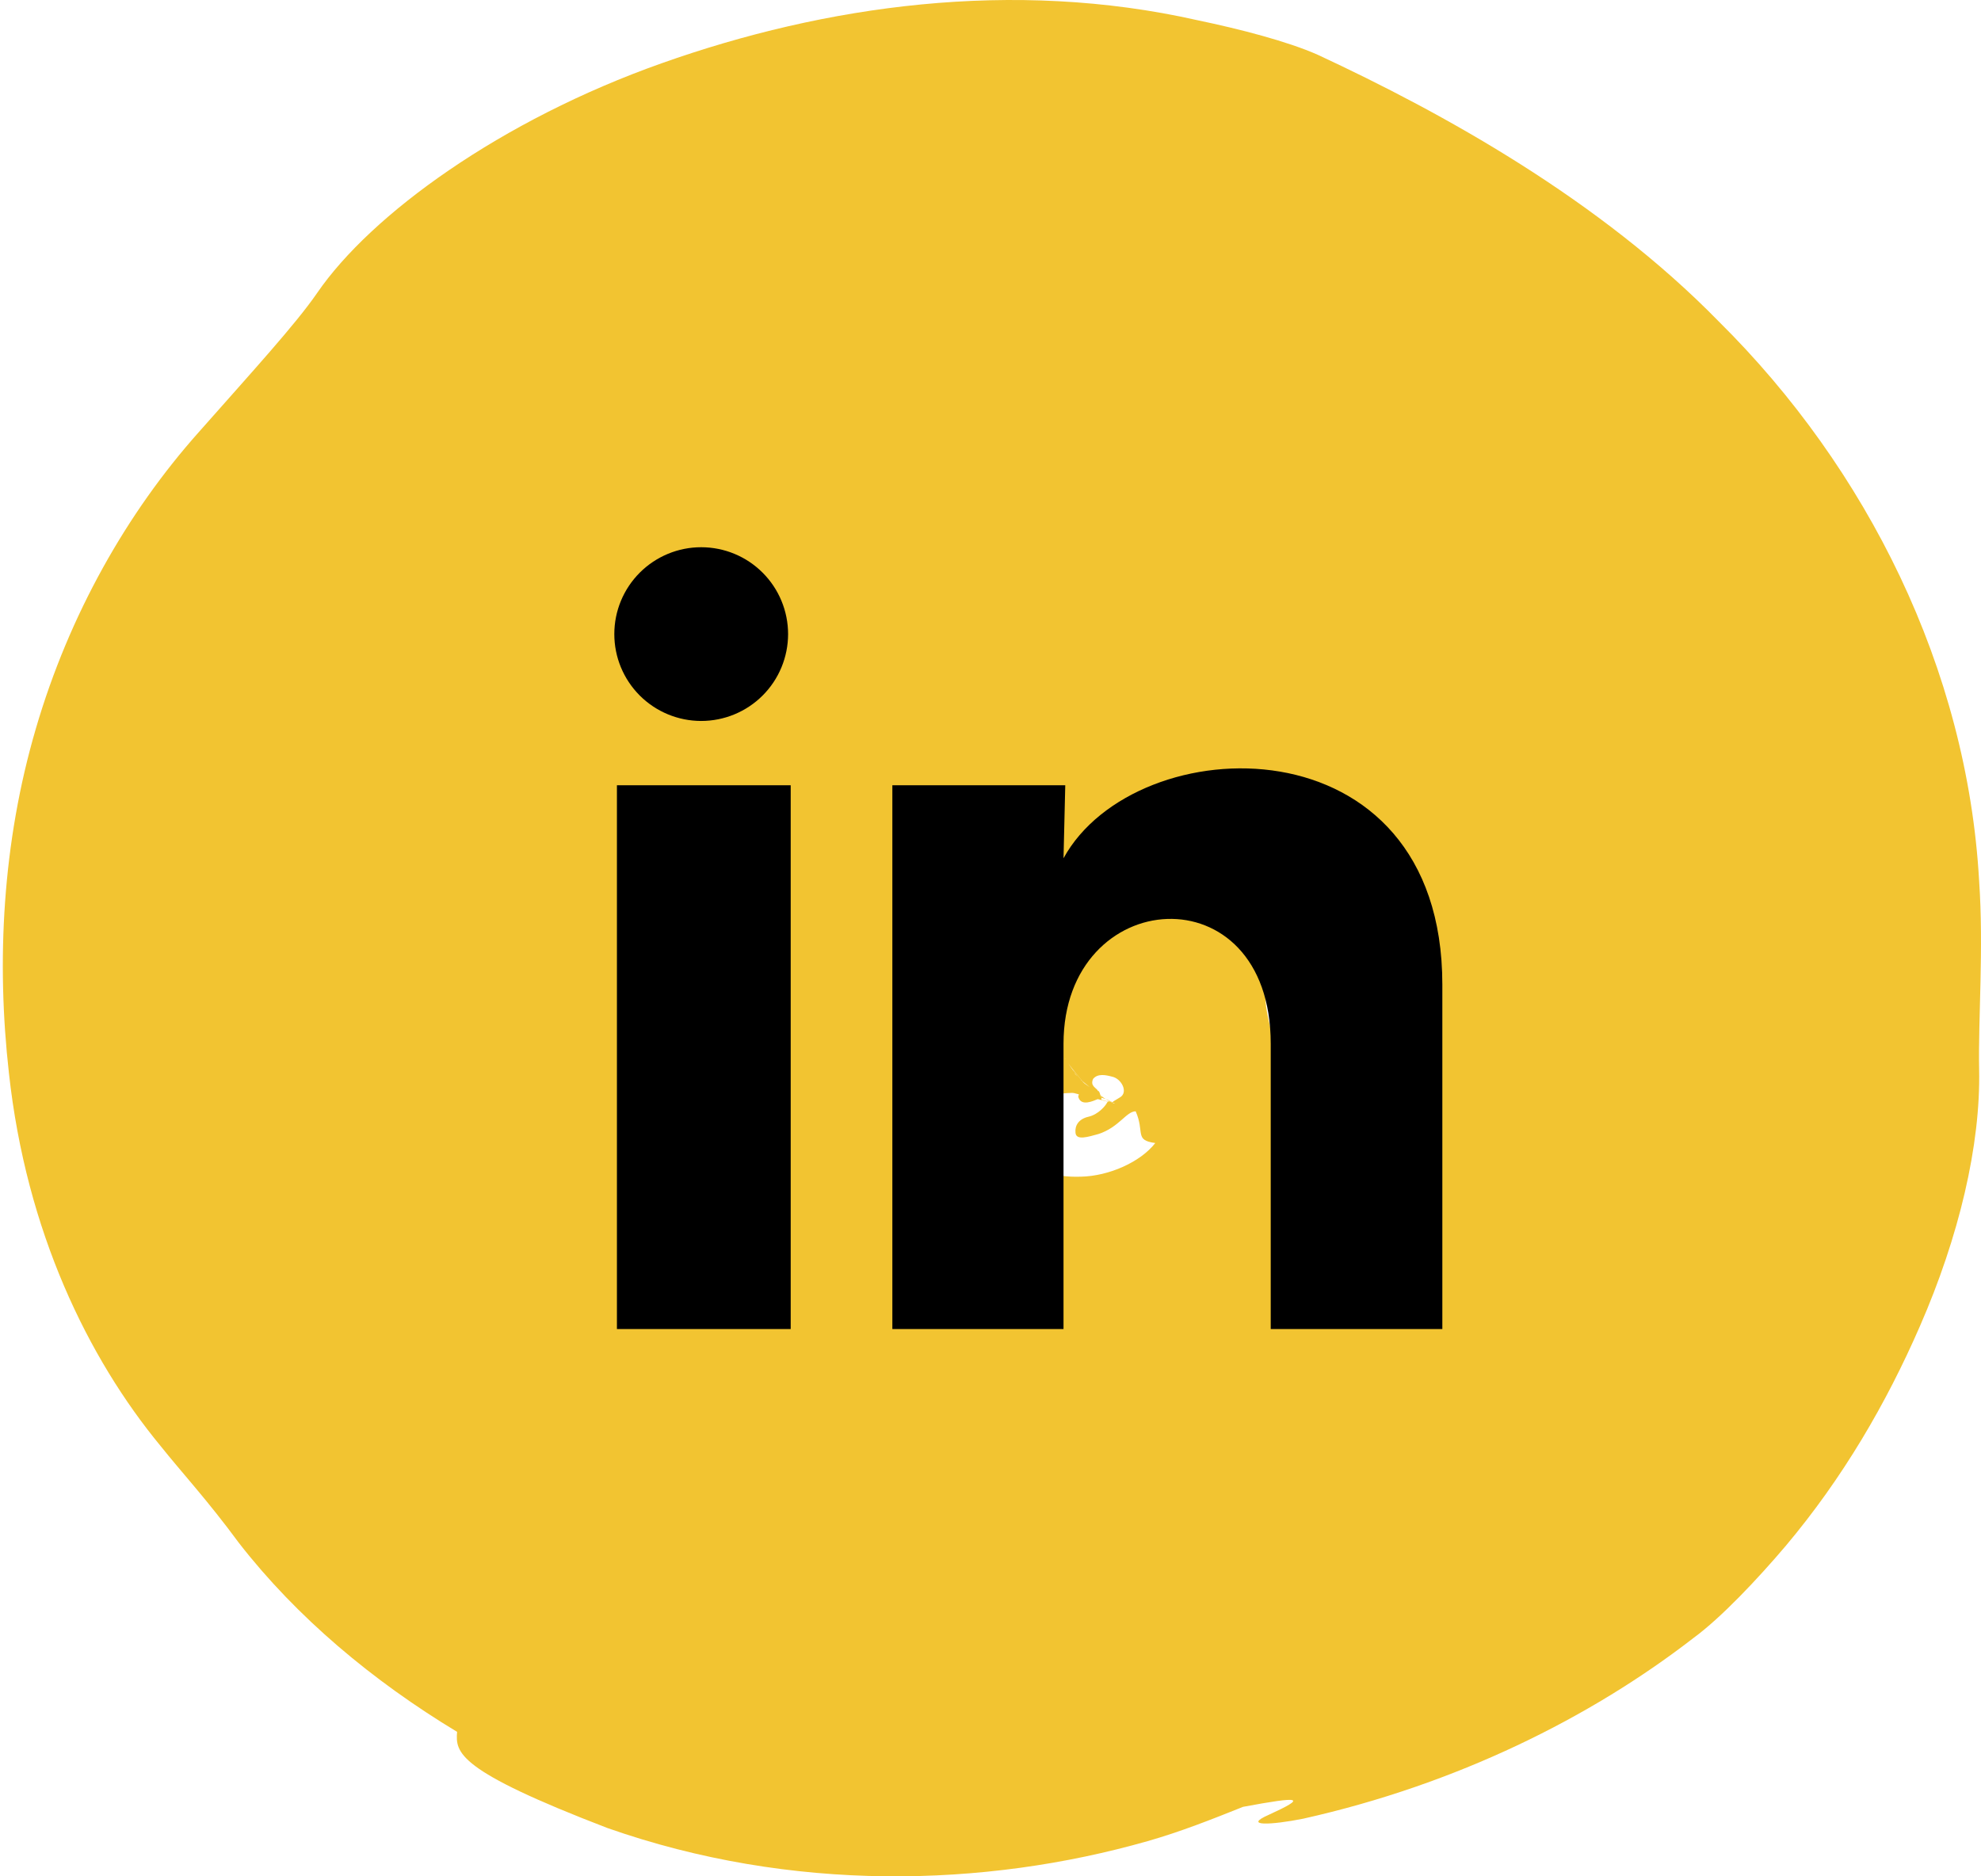
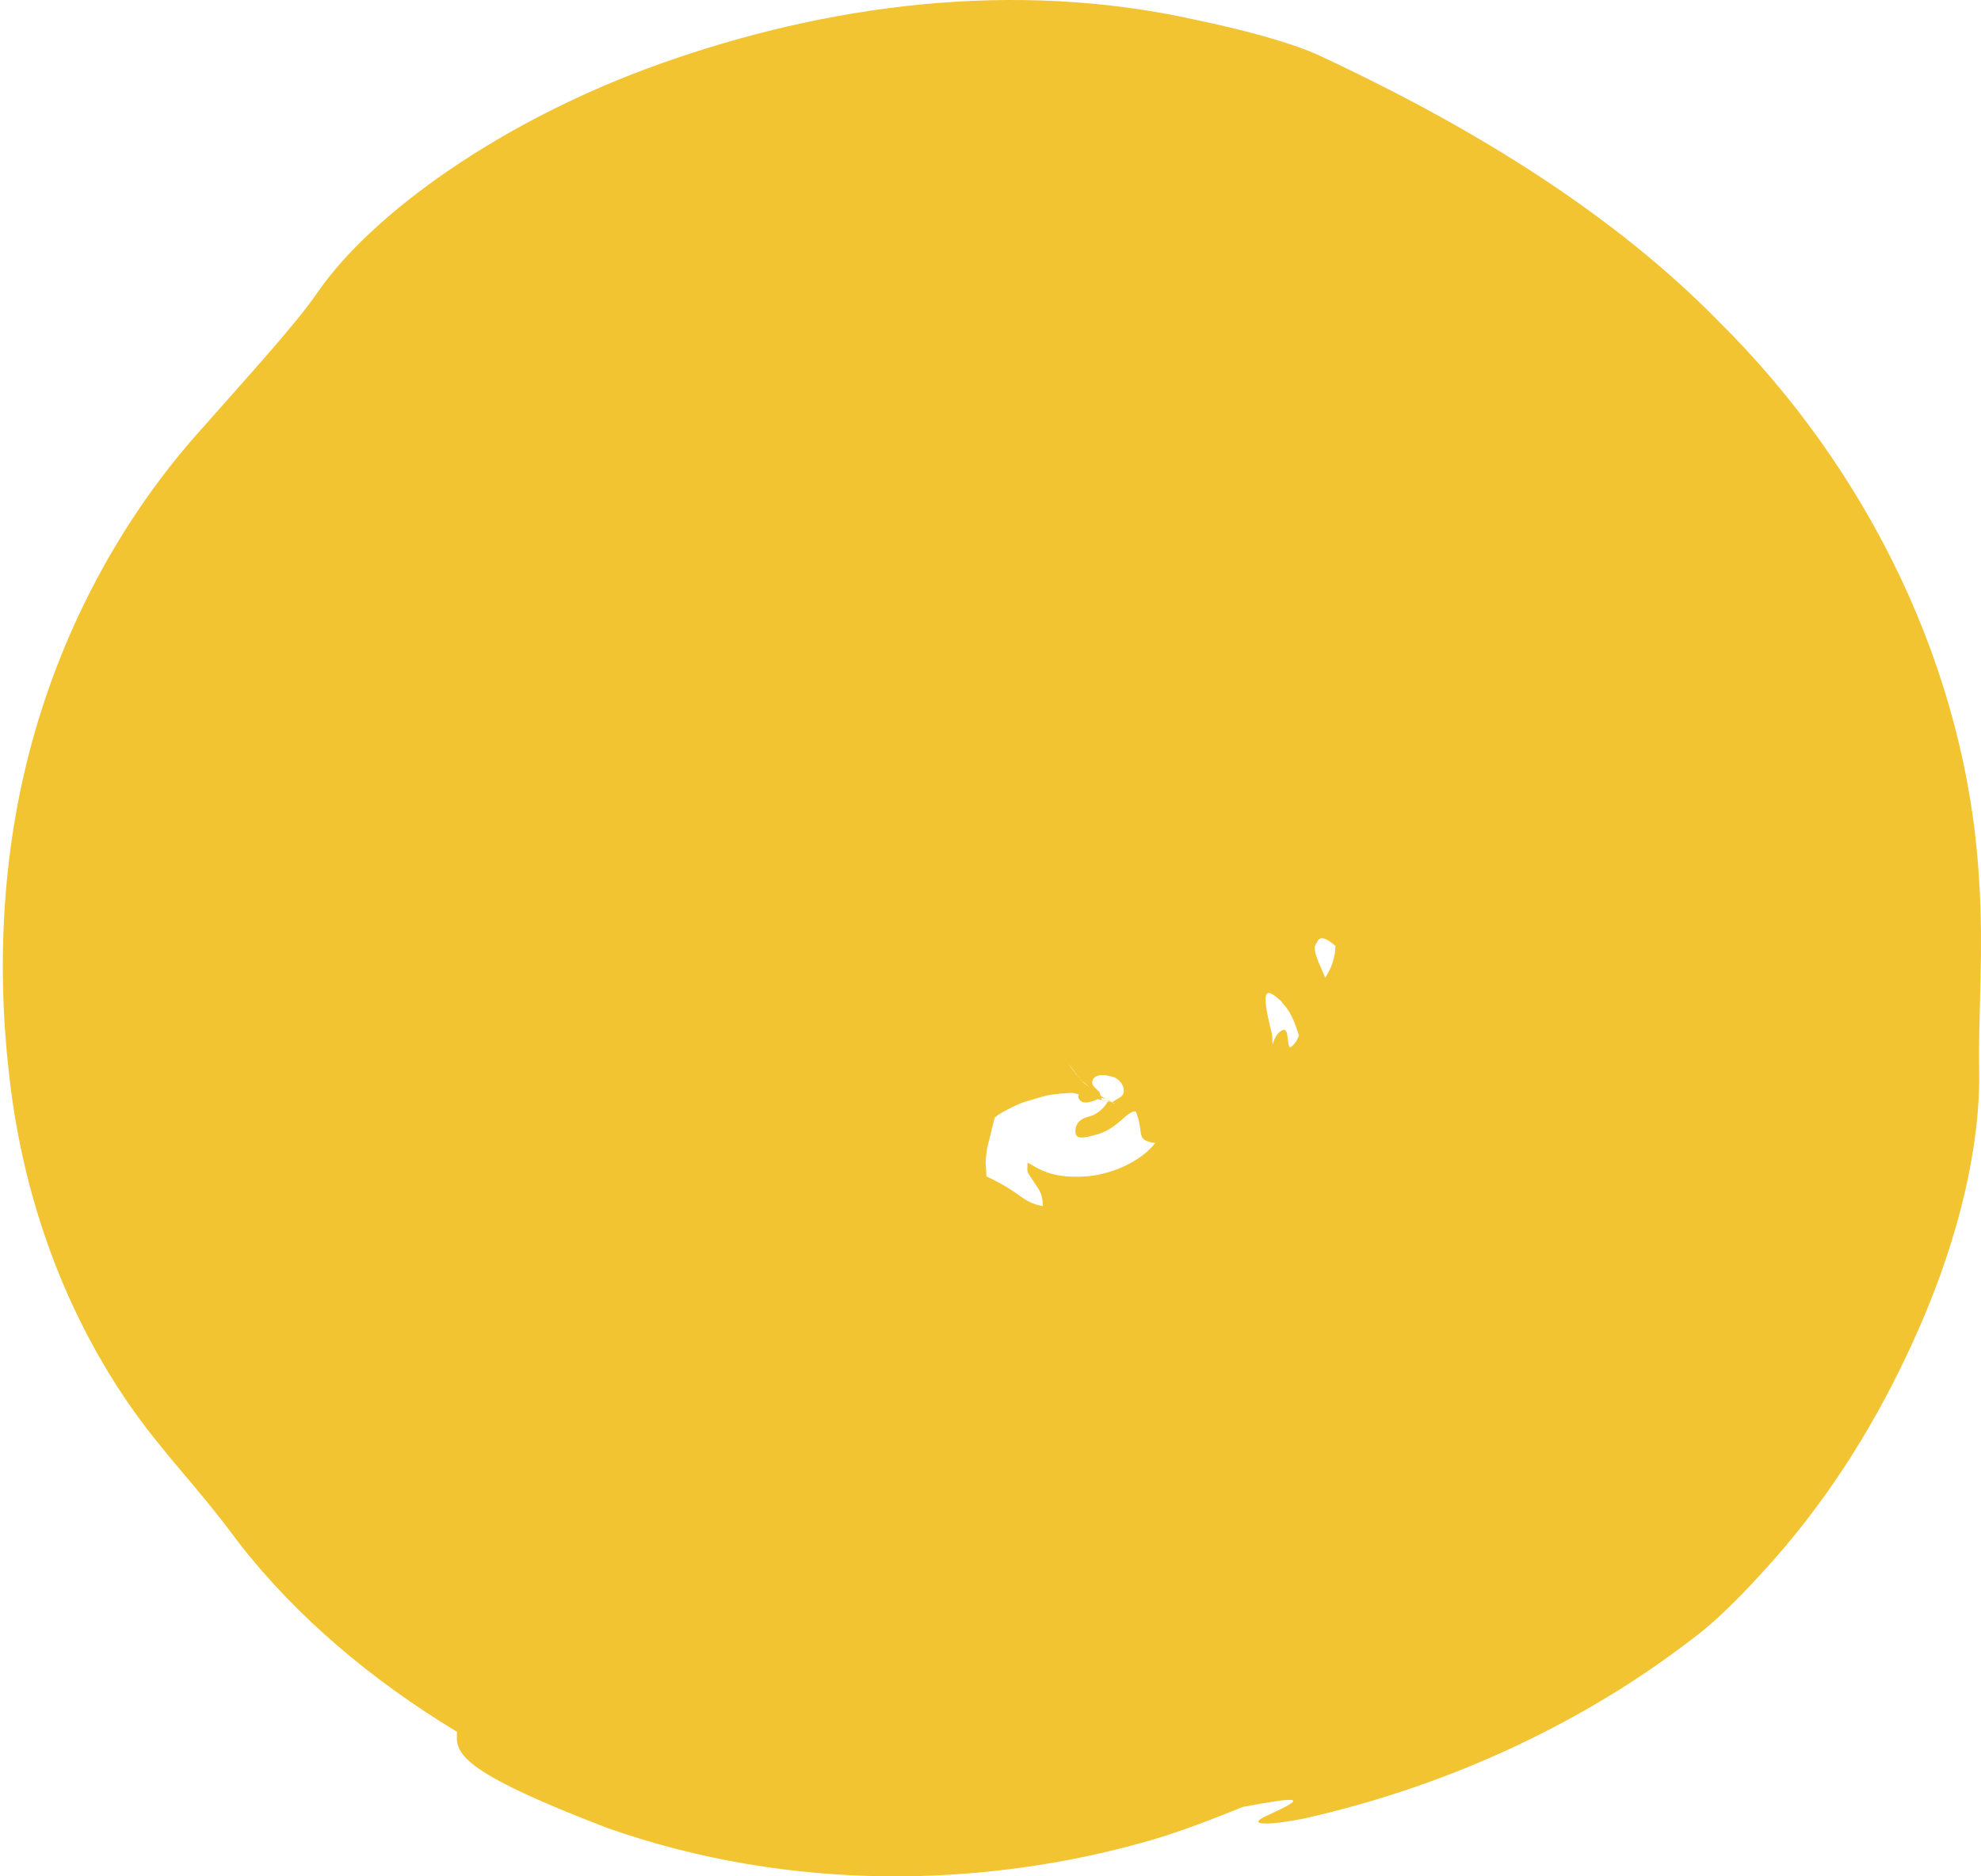
<svg xmlns="http://www.w3.org/2000/svg" width="57" height="54" viewBox="0 0 57 54" fill="none">
  <path d="M0.257 30.885C0.755 35.442 2.534 39.086 4.619 41.613C5.222 42.37 5.968 43.172 6.877 44.408C8.541 46.548 10.723 48.375 13.152 49.842C13.104 50.441 13.152 50.949 17.476 52.609C22.776 54.472 28.324 54.325 33.021 52.987C33.959 52.72 34.868 52.36 35.767 52C37.45 51.687 37.613 51.723 36.503 52.231C35.748 52.563 36.57 52.526 37.498 52.341C41.908 51.354 45.764 49.436 48.729 47.139C49.523 46.557 50.575 45.441 51.388 44.482C53.024 42.536 54.277 40.386 55.244 38.163C56.363 35.599 56.994 32.96 56.946 30.765C56.918 29.317 57.08 27.287 56.946 25.35C56.602 19.252 53.723 13.478 49.456 9.253C46.022 5.738 41.507 3.247 37.919 1.578C37.049 1.19 35.652 0.831 34.456 0.582C29.137 -0.618 23.733 0.157 19.045 1.818C14.405 3.46 10.675 6.172 9.125 8.432C8.503 9.336 7.26 10.692 5.729 12.426C3.653 14.751 1.989 17.693 1.032 20.968C0.066 24.261 -0.106 27.674 0.257 30.885ZM30.658 30.46C30.658 30.46 30.678 30.479 30.658 30.47V30.46ZM31.596 31.401C31.558 31.309 31.357 31.263 31.452 31.051C31.586 30.885 31.826 30.94 31.998 30.986C32.275 31.042 32.476 31.447 32.218 31.586L32.036 31.697L32.007 31.724H31.998C32.074 31.752 32.084 31.752 32.074 31.752L32.026 31.733L32.084 31.752H32.093C32.093 31.752 32.093 31.752 32.084 31.752H32.065L32.017 31.733H32.007C31.902 31.687 31.902 31.687 31.892 31.706L31.692 31.65V31.595C31.711 31.595 31.797 31.623 31.864 31.65C31.931 31.687 31.998 31.715 32.017 31.724H31.998C31.95 31.706 31.835 31.65 31.759 31.595C31.73 31.577 31.692 31.54 31.663 31.521C31.653 31.484 31.644 31.447 31.615 31.401H31.596ZM31.663 31.54C31.682 31.549 31.692 31.567 31.711 31.586C31.701 31.586 31.692 31.567 31.672 31.558L31.663 31.54ZM31.405 31.355C31.338 31.3 31.338 31.3 31.185 31.171C31.328 31.291 31.338 31.3 31.414 31.364L31.405 31.355ZM31.089 31.069C31.089 31.069 31.032 31.005 30.945 30.922C30.926 30.903 30.917 30.875 30.898 30.857C30.955 30.922 31.012 30.995 31.079 31.069H31.089ZM32.065 31.761L32.007 31.752H32.055L32.065 31.761ZM31.892 31.715C31.797 31.687 31.701 31.669 31.605 31.641L31.892 31.715ZM32.093 31.761C32.093 31.761 32.045 31.752 32.074 31.761H32.093ZM31.759 31.604C31.759 31.604 31.787 31.623 31.816 31.632C31.787 31.623 31.797 31.613 31.759 31.604ZM31.166 31.143C31.166 31.143 31.146 31.125 31.137 31.106C31.137 31.106 31.137 31.106 31.127 31.106C31.127 31.106 31.108 31.088 31.108 31.078C31.108 31.078 31.118 31.088 31.127 31.097C31.003 30.949 30.917 30.839 30.869 30.793C30.811 30.719 30.773 30.654 30.735 30.599C30.792 30.682 30.907 30.829 31.137 31.106C31.194 31.162 31.29 31.226 31.357 31.291C31.28 31.226 31.223 31.208 31.146 31.125C31.156 31.143 31.156 31.143 31.175 31.152L31.166 31.143ZM30.898 31.457L31.041 31.494C31.185 31.53 31.309 31.558 31.452 31.595C31.319 31.558 31.185 31.53 31.041 31.494C31.041 31.53 31.012 31.54 31.032 31.586C31.118 31.844 31.452 31.687 31.586 31.632C31.682 31.66 31.778 31.678 31.873 31.706C31.873 31.706 31.873 31.715 31.854 31.733C31.816 31.816 31.605 32.075 31.319 32.139C31.032 32.204 30.926 32.398 30.945 32.591C30.955 32.84 31.328 32.711 31.605 32.637C32.199 32.444 32.409 31.983 32.677 31.983C32.945 32.591 32.629 32.813 33.241 32.896C32.811 33.449 31.902 33.846 31.108 33.864C30.257 33.892 29.912 33.661 29.568 33.458C29.568 33.569 29.549 33.643 29.568 33.735C29.855 34.215 29.998 34.261 30.008 34.713C29.817 34.676 29.625 34.621 29.386 34.446C29.023 34.178 28.697 34.003 28.382 33.855C28.382 33.698 28.353 33.505 28.363 33.366L28.401 33.053L28.621 32.158C28.621 32.158 28.669 32.121 28.707 32.093C28.879 31.983 29.109 31.863 29.348 31.761C29.453 31.715 29.597 31.678 29.721 31.641C29.903 31.586 30.084 31.53 30.257 31.503C30.611 31.457 30.898 31.447 30.869 31.457H30.898ZM36.886 28.855C37.106 29.058 37.259 29.409 37.374 29.805C37.316 29.953 37.24 30.082 37.116 30.147C37.01 30.045 37.116 29.473 36.838 29.686C36.723 29.768 36.666 29.907 36.618 30.055C36.599 29.953 36.618 29.861 36.599 29.759C36.236 28.348 36.446 28.422 36.896 28.846L36.886 28.855ZM38.072 27.997C37.709 27.213 37.843 27.223 37.91 27.093C37.977 26.927 38.178 27.001 38.426 27.223C38.417 27.582 38.302 27.878 38.13 28.136C38.111 28.09 38.091 28.044 38.072 27.997ZM29.463 31.724C29.463 31.724 29.549 31.706 29.587 31.687C29.549 31.706 29.491 31.715 29.463 31.724ZM28.649 32.148C28.649 32.148 28.649 32.139 28.669 32.13C28.669 32.13 28.678 32.13 28.688 32.13C28.669 32.139 28.659 32.148 28.649 32.158V32.148ZM28.401 32.287C28.401 32.287 28.372 32.333 28.363 32.342C28.363 32.342 28.391 32.305 28.41 32.287H28.401Z" fill="#F2C431" />
-   <path d="M22.676 18.25C22.675 18.913 22.412 19.549 21.943 20.017C21.474 20.486 20.838 20.749 20.174 20.749C19.512 20.748 18.876 20.485 18.407 20.016C17.939 19.547 17.675 18.911 17.676 18.247C17.676 17.584 17.94 16.949 18.409 16.48C18.878 16.012 19.514 15.748 20.177 15.749C20.84 15.749 21.476 16.013 21.944 16.482C22.413 16.951 22.676 17.587 22.676 18.25ZM22.751 22.6H17.751V38.25H22.751V22.6ZM30.651 22.6H25.676V38.25H30.601V30.038C30.601 25.462 36.563 25.038 36.563 30.038V38.25H41.501V28.337C41.501 20.625 32.676 20.913 30.601 24.7L30.651 22.6Z" fill="black" />
</svg>